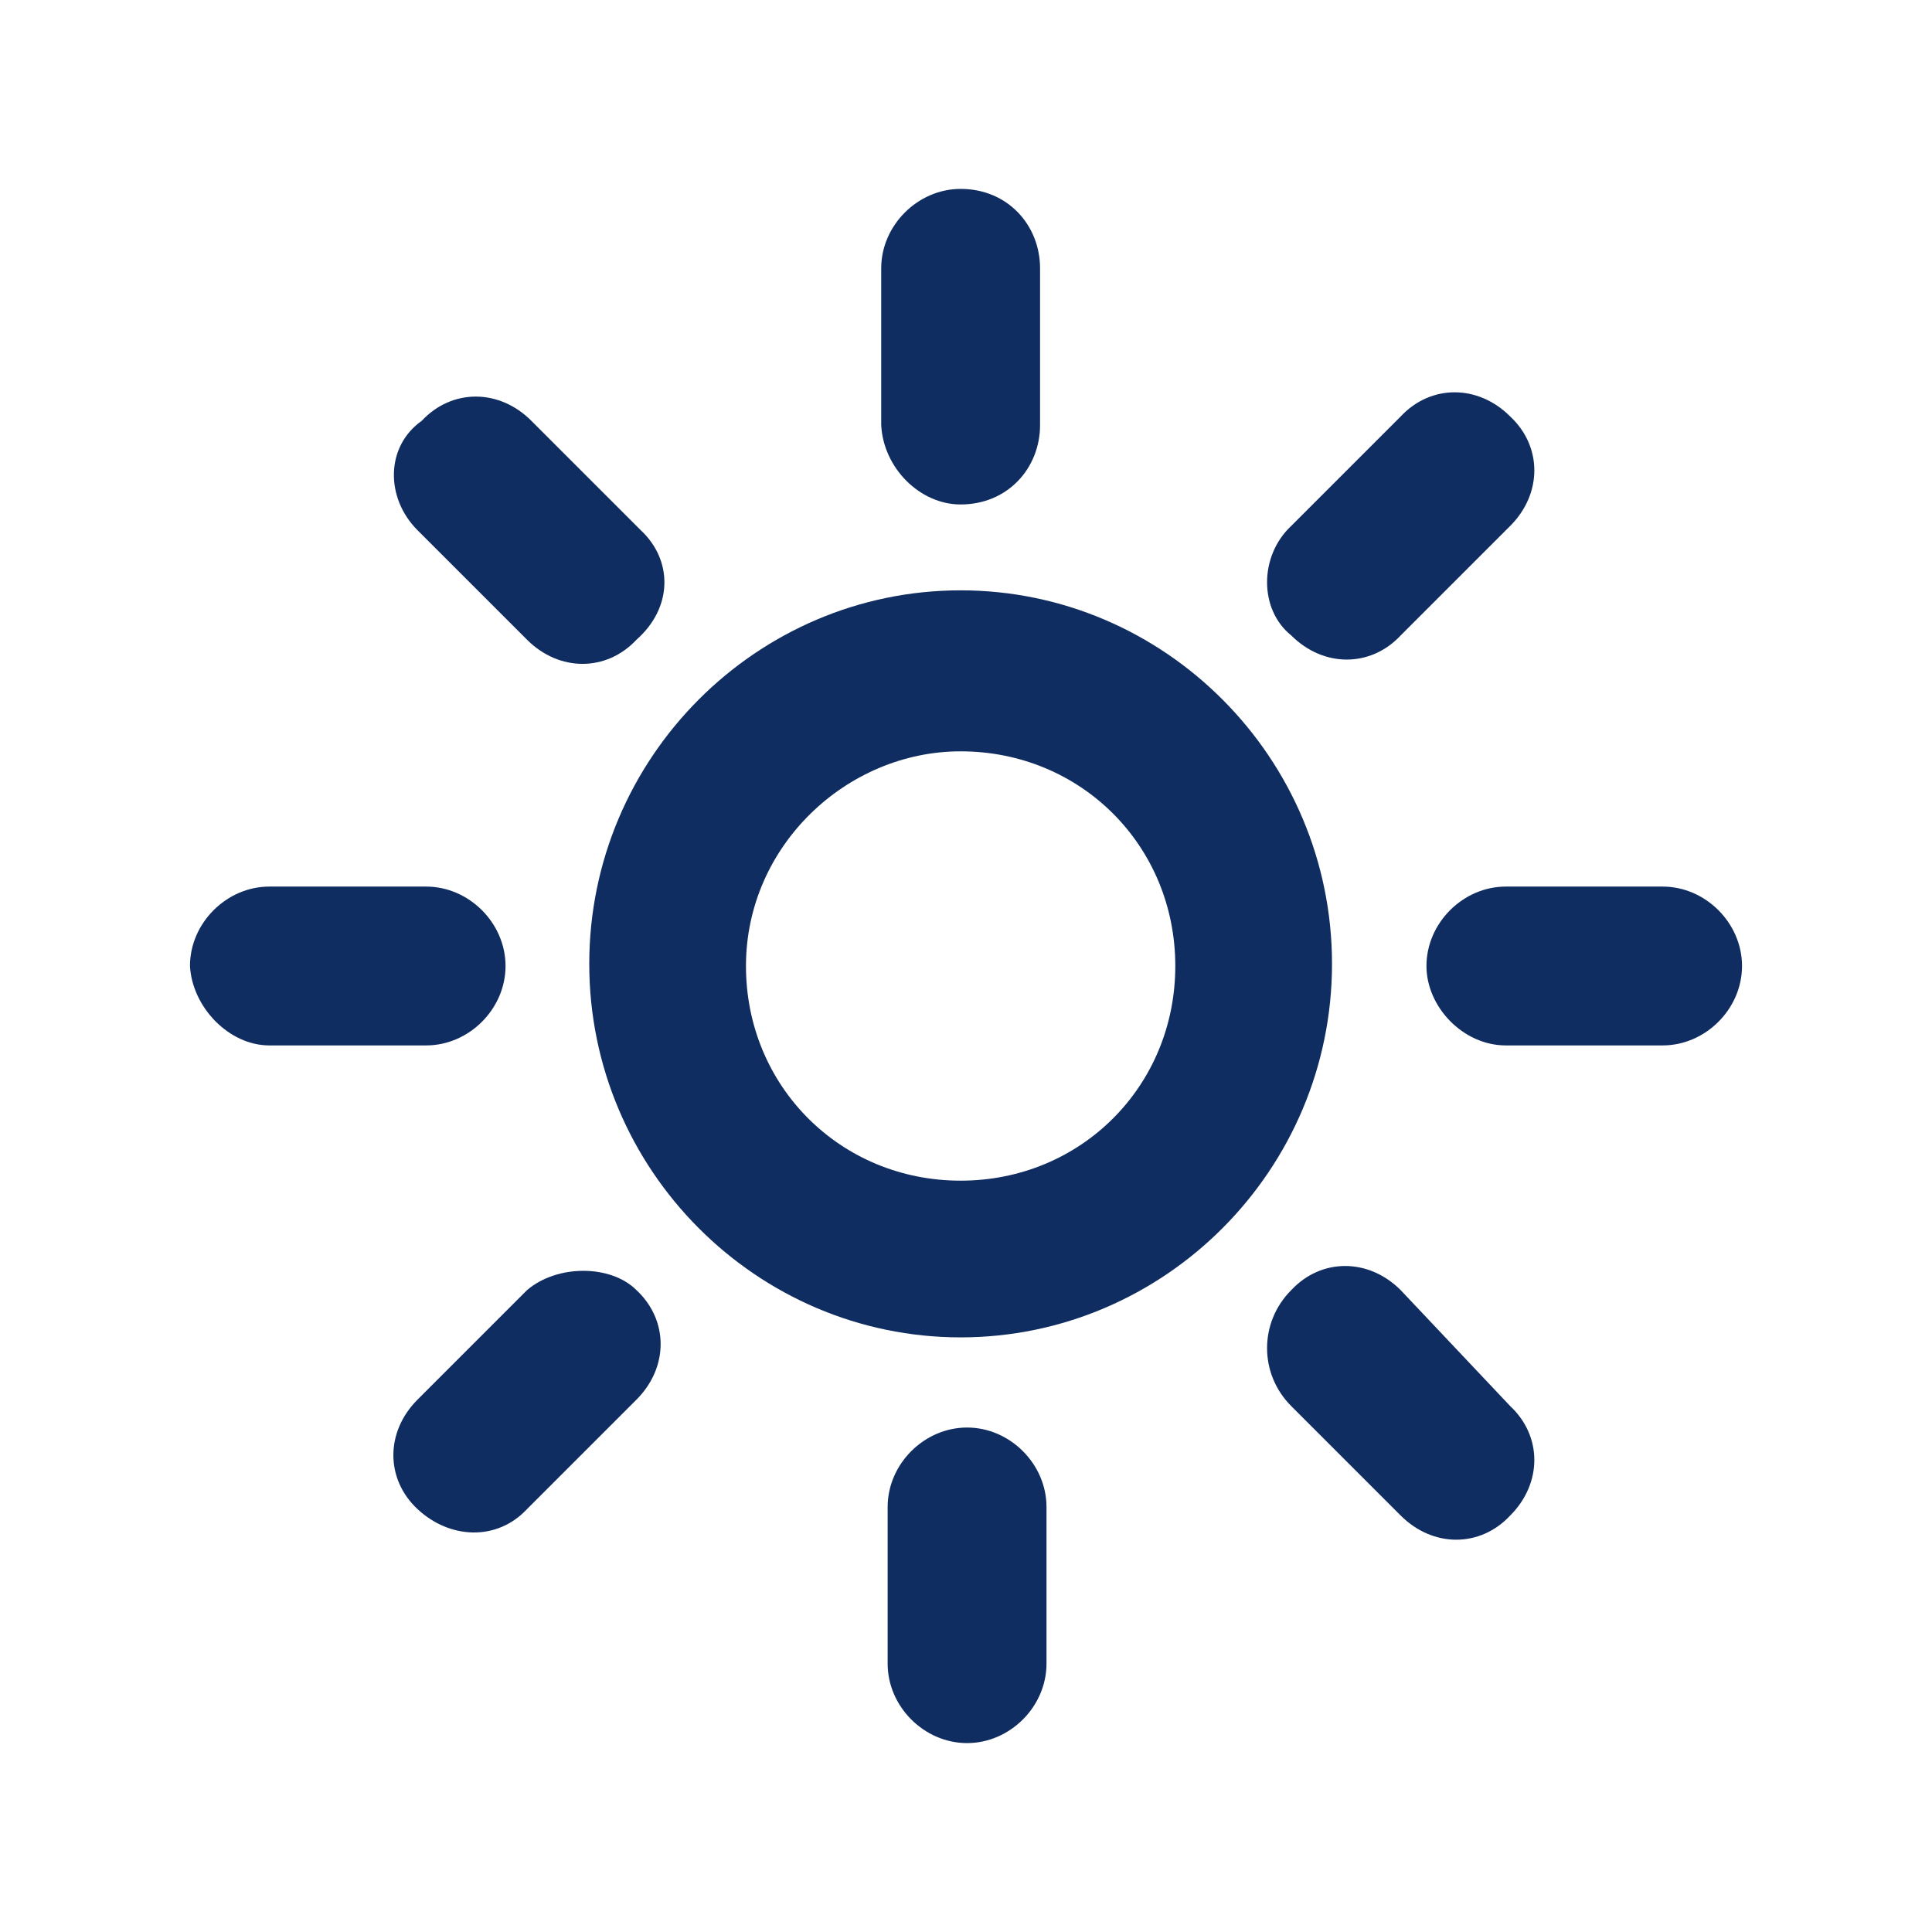
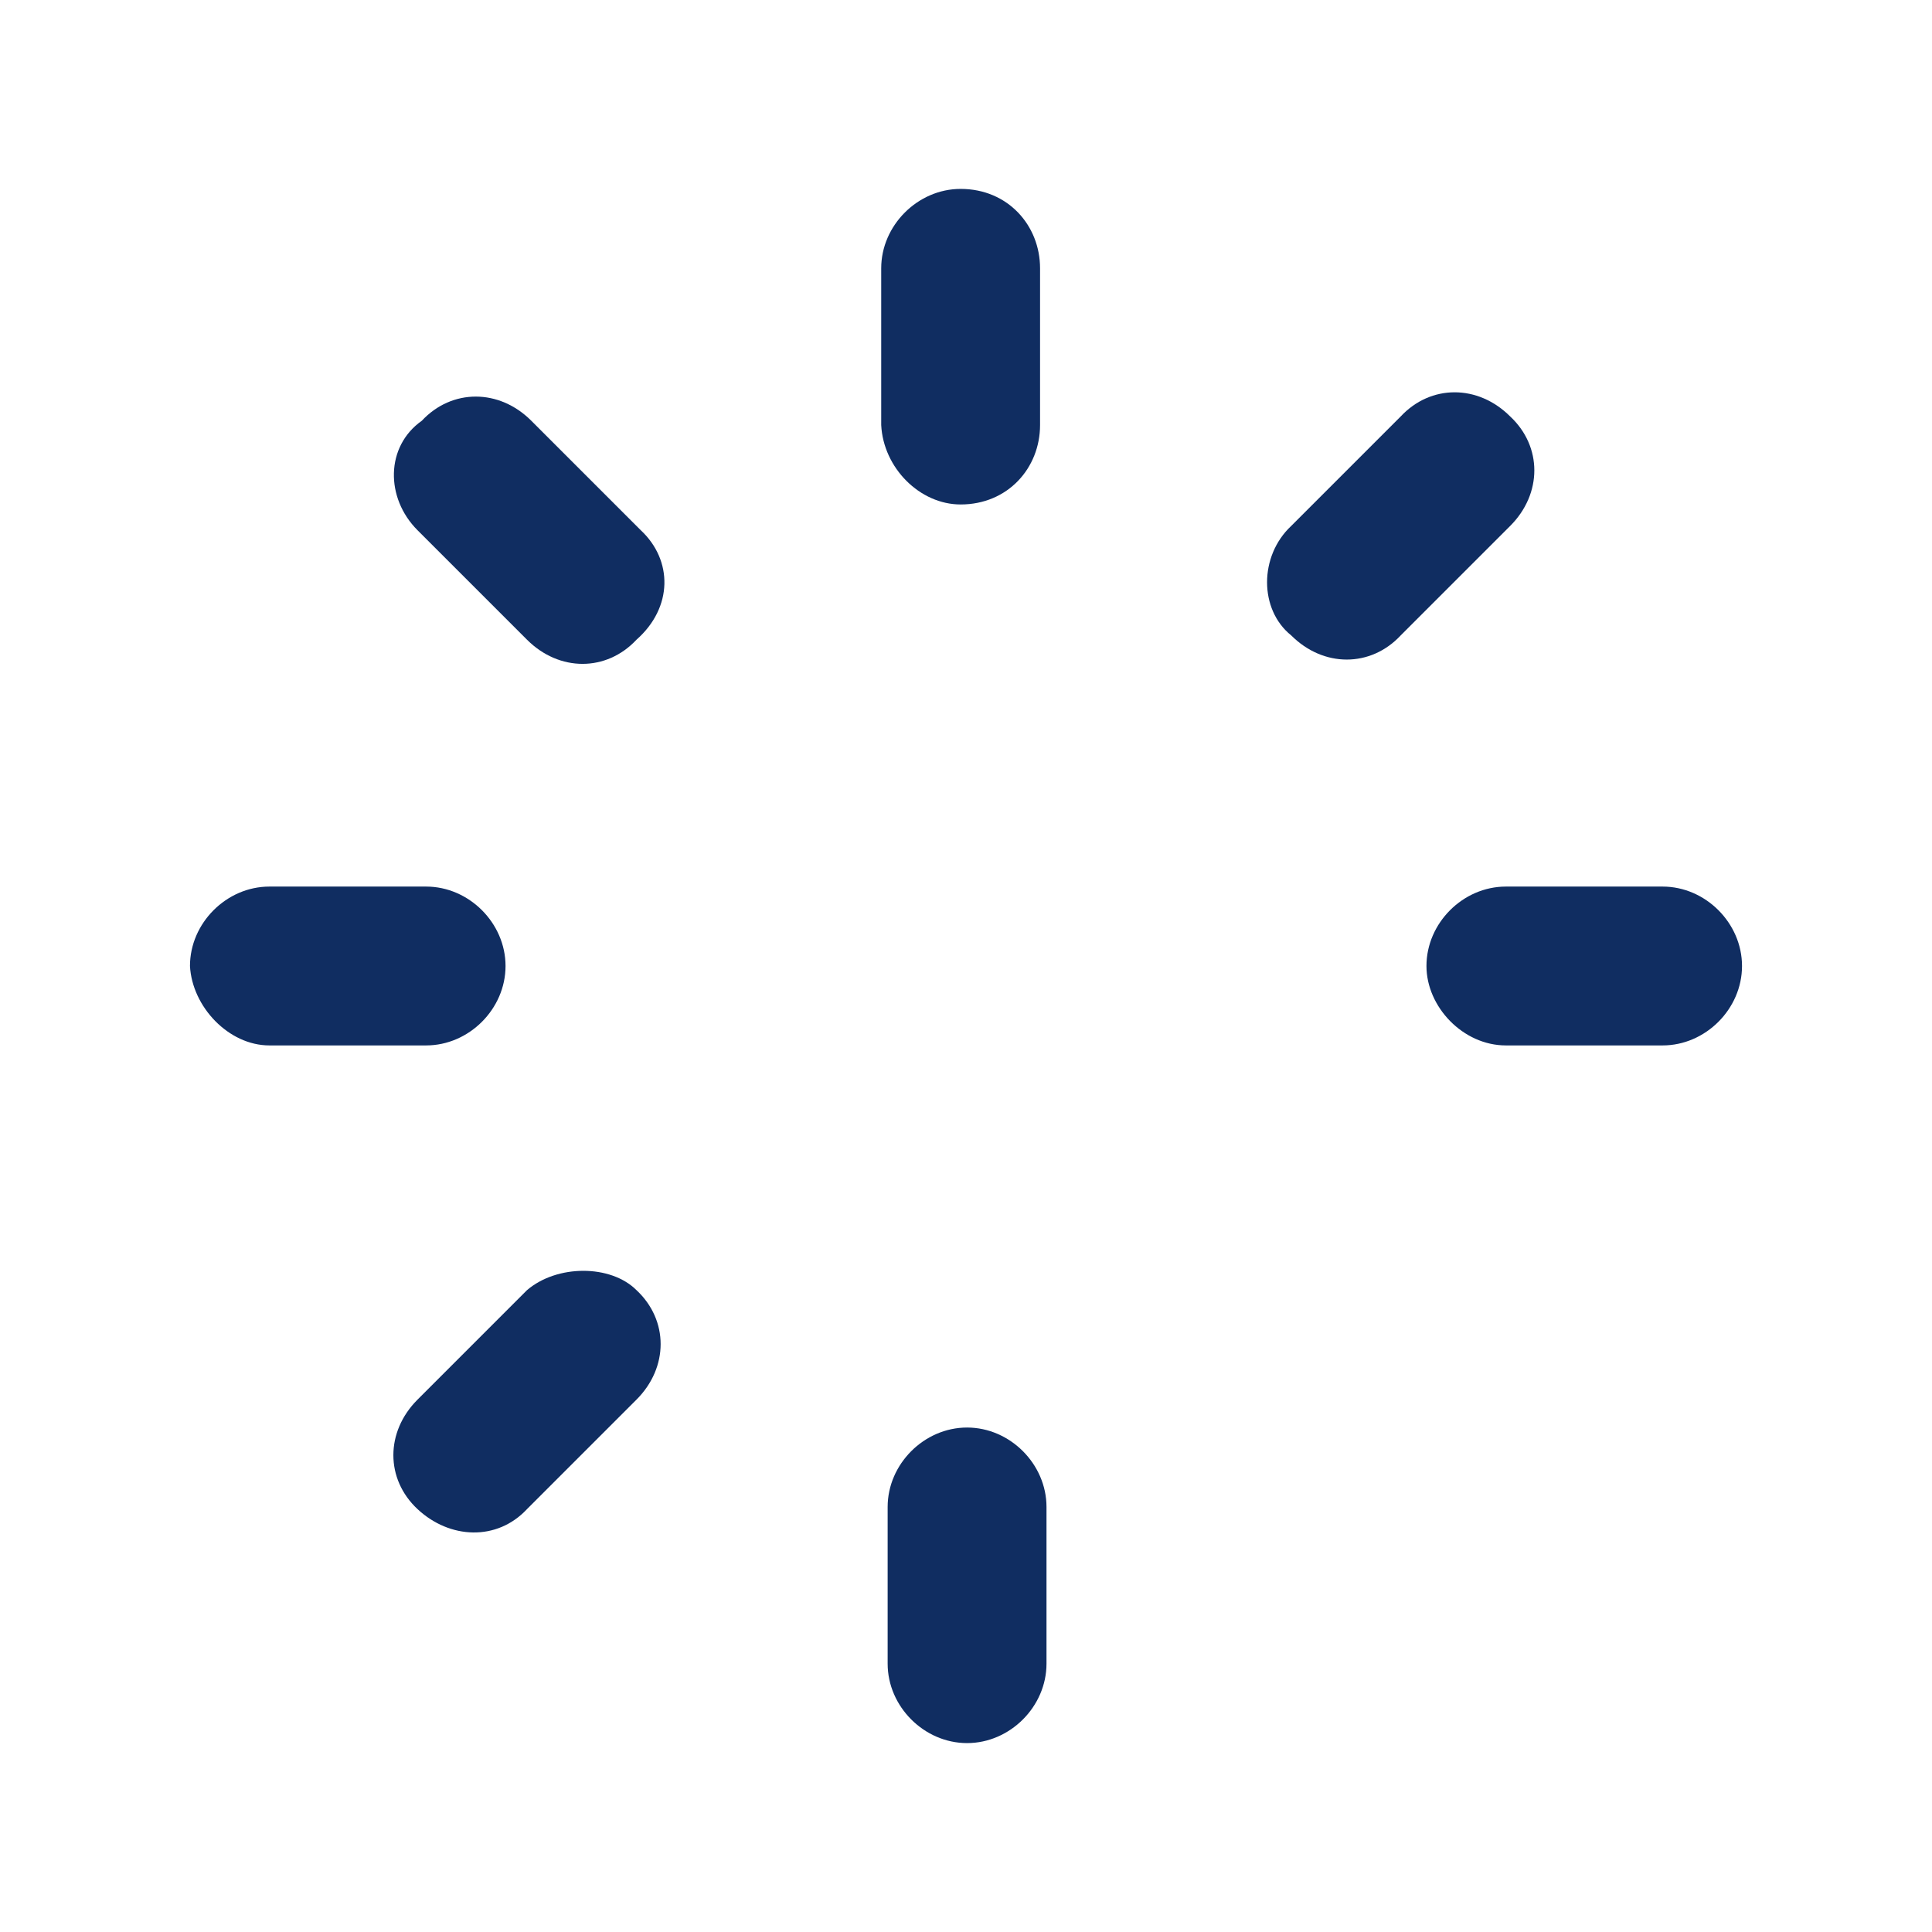
<svg xmlns="http://www.w3.org/2000/svg" version="1.1" id="Ebene_1" x="0px" y="0px" viewBox="0 0 90 90" style="enable-background:new 0 0 90 90;" xml:space="preserve">
  <style type="text/css">
	.st0{fill:#102D61;}
</style>
-   <path class="st0" d="M44.75,62.3c9.5,0,17.3-7.8,17.3-17.4s-7.8-17.4-17.3-17.4s-17.3,7.8-17.3,17.4S35.25,62.3,44.75,62.3z   M44.75,35c5.6,0,10,4.4,10,10s-4.4,10-10,10s-10-4.4-10-10S39.45,35,44.75,35z" />
  <path class="st0" d="M41.35,70.2v7.3c0,2,1.7,3.7,3.7,3.7s3.7-1.7,3.7-3.7v-7.3c0-2-1.7-3.7-3.7-3.7S41.35,68.2,41.35,70.2z" />
  <path class="st0" d="M44.75,23.5c2.2,0,3.7-1.7,3.7-3.7v-7.3c0-2-1.5-3.7-3.7-3.7c-2,0-3.7,1.7-3.7,3.7v7.3  C41.15,21.8,42.85,23.5,44.75,23.5z" />
  <path class="st0" d="M12.55,48.7h7.3c2,0,3.7-1.7,3.7-3.7s-1.7-3.7-3.7-3.7h-7.3c-2,0-3.7,1.7-3.7,3.7  C8.95,46.9,10.65,48.7,12.55,48.7z" />
-   <path class="st0" d="M70.15,48.7h7.3c2,0,3.7-1.7,3.7-3.7s-1.7-3.7-3.7-3.7h-7.3c-2,0-3.7,1.7-3.7,3.7  C66.45,46.9,68.15,48.7,70.15,48.7z" />
+   <path class="st0" d="M70.15,48.7h7.3c2,0,3.7-1.7,3.7-3.7s-1.7-3.7-3.7-3.7h-7.3c-2,0-3.7,1.7-3.7,3.7  C66.45,46.9,68.15,48.7,70.15,48.7" />
  <path class="st0" d="M24.55,60.1l-5.1,5.1c-1.5,1.5-1.5,3.7,0,5.1s3.7,1.5,5.1,0l5.1-5.1c1.5-1.5,1.5-3.7,0-5.1  C28.45,58.9,25.95,58.9,24.55,60.1z" />
  <path class="st0" d="M60.15,29.6c1.5,1.5,3.7,1.5,5.1,0l5.1-5.1c1.5-1.5,1.5-3.7,0-5.1c-1.5-1.5-3.7-1.5-5.1,0l-5.1,5.1  C58.65,25.9,58.65,28.4,60.15,29.6z" />
  <path class="st0" d="M19.45,24.7l5.1,5.1c1.5,1.5,3.7,1.5,5.1,0c1.7-1.5,1.7-3.7,0.2-5.1l-5.1-5.1c-1.5-1.5-3.7-1.5-5.1,0  C17.95,20.8,17.95,23.2,19.45,24.7z" />
-   <path class="st0" d="M60.15,65.5l5.1,5.1c1.5,1.5,3.7,1.5,5.1,0c1.5-1.5,1.5-3.7,0-5.1l-5.1-5.4c-1.5-1.5-3.7-1.5-5.1,0  C58.65,61.6,58.65,64,60.15,65.5z" />
</svg>